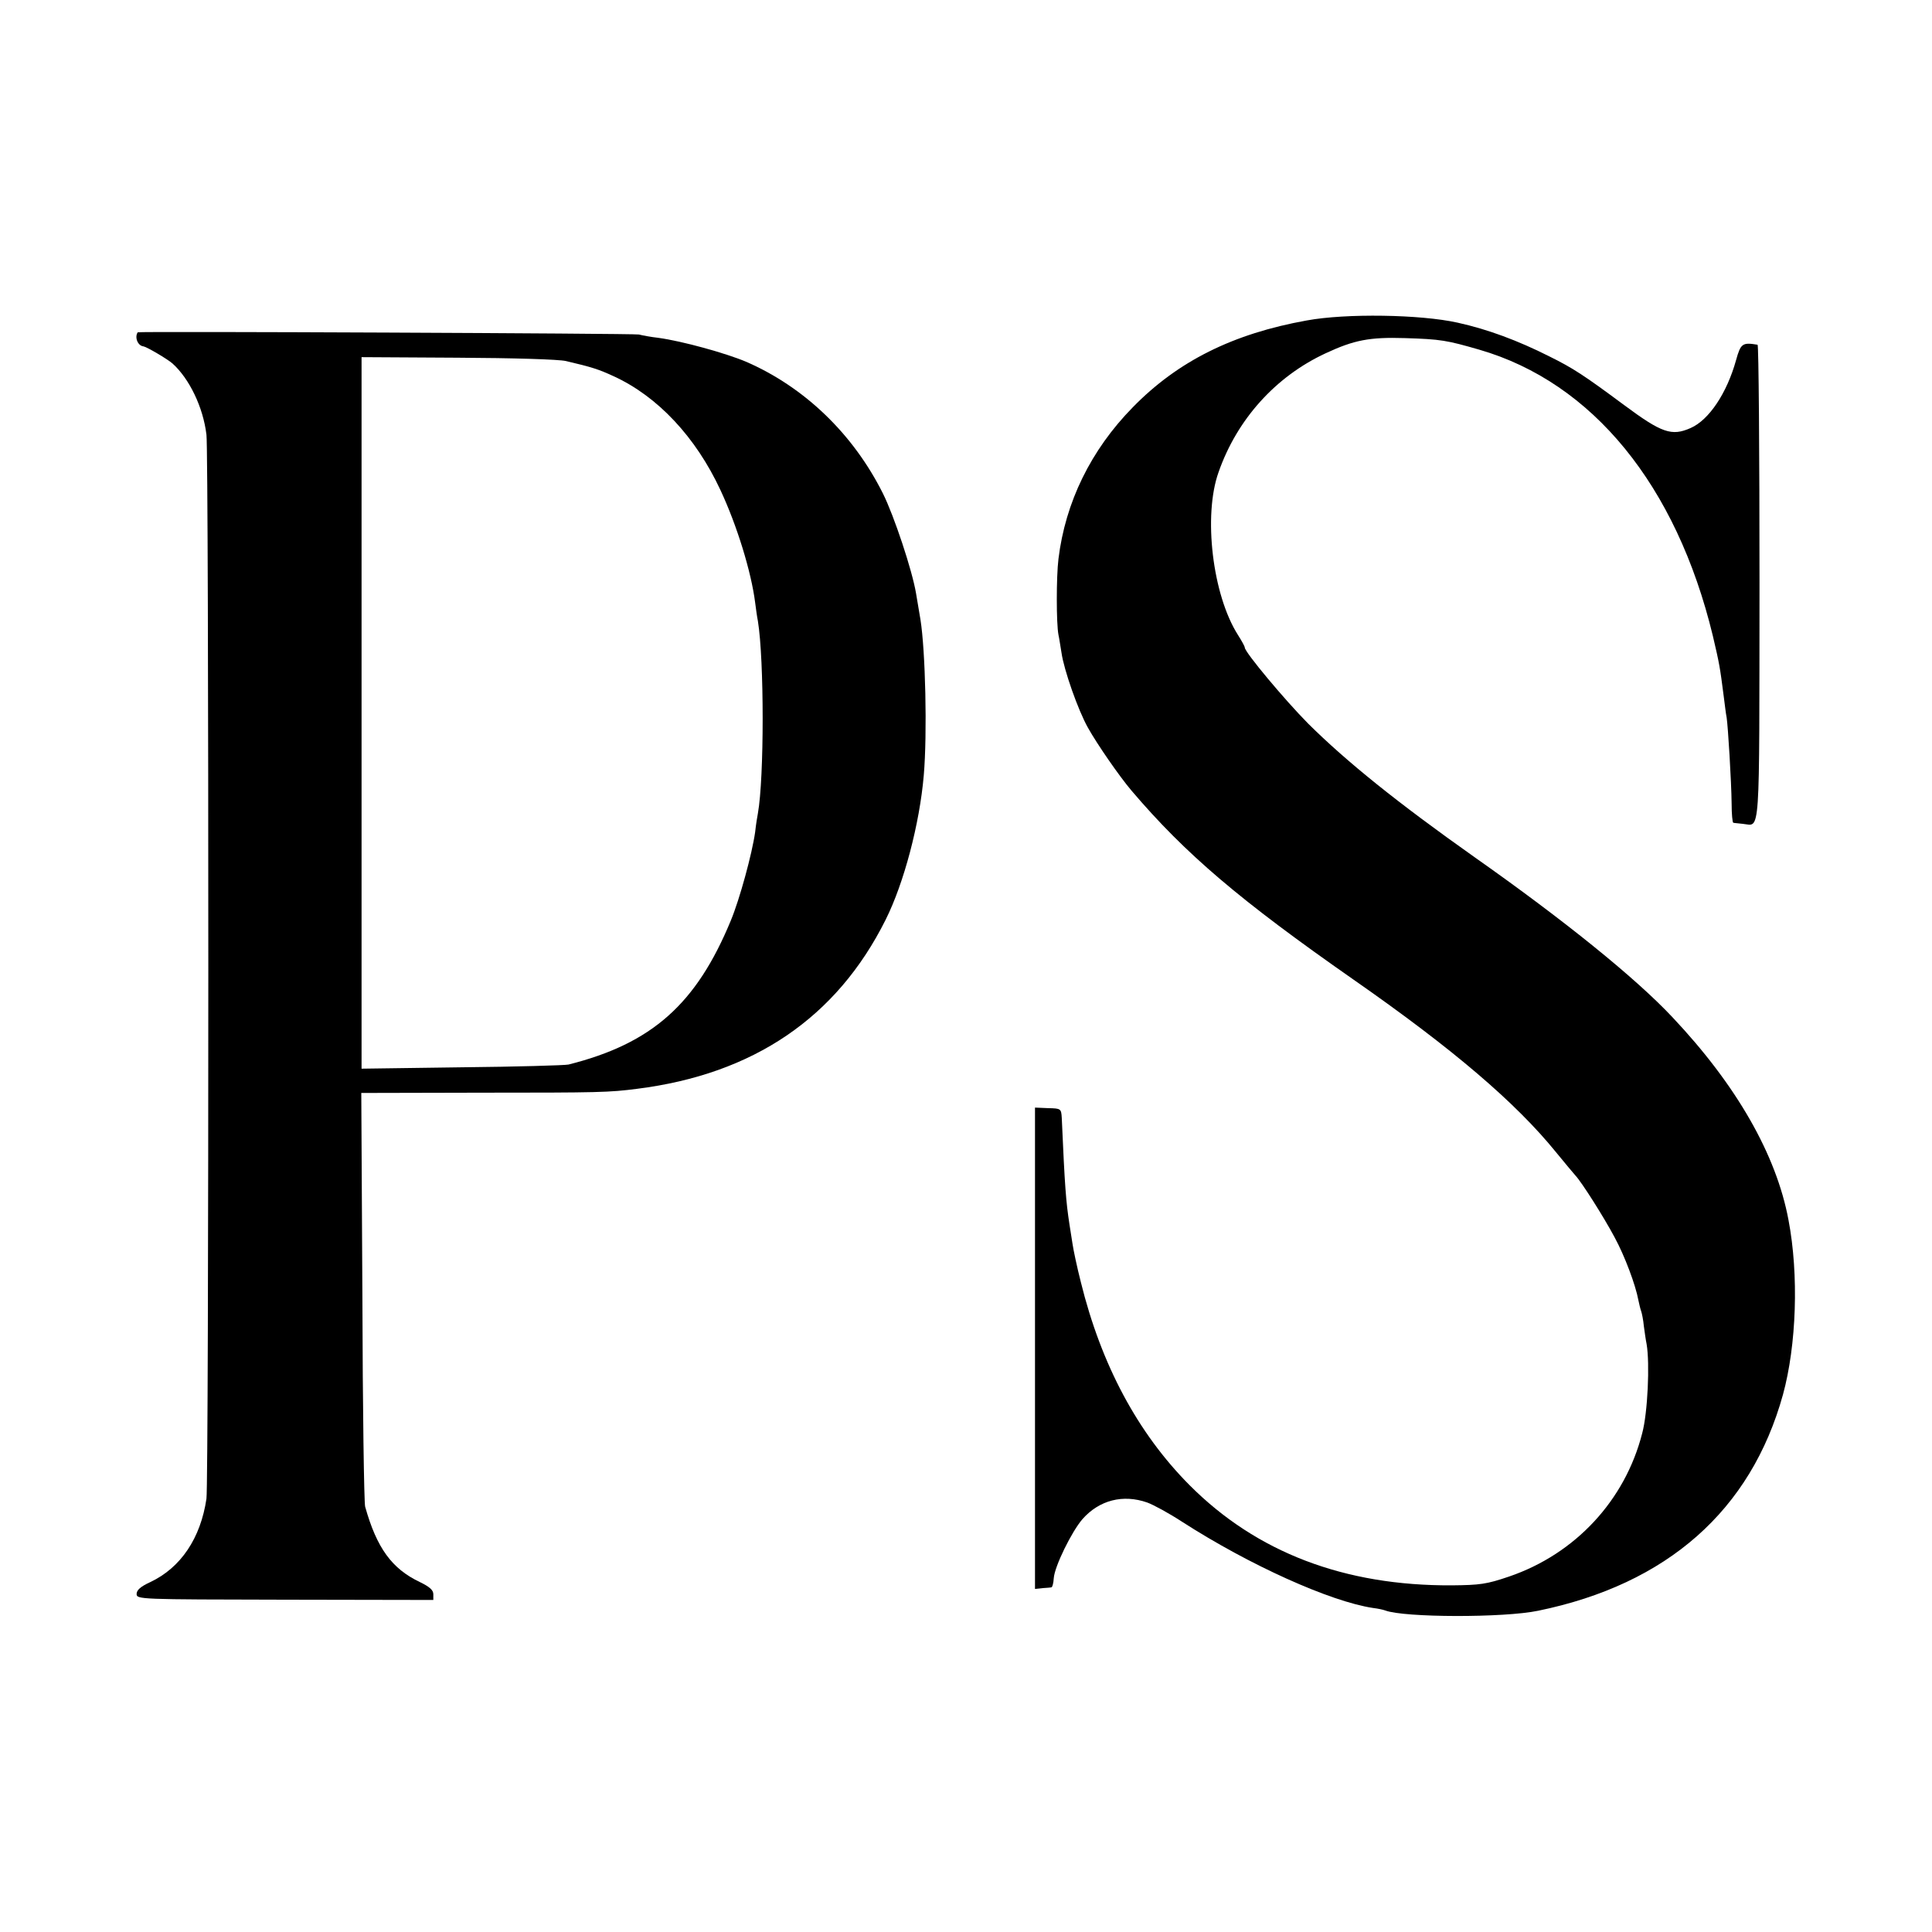
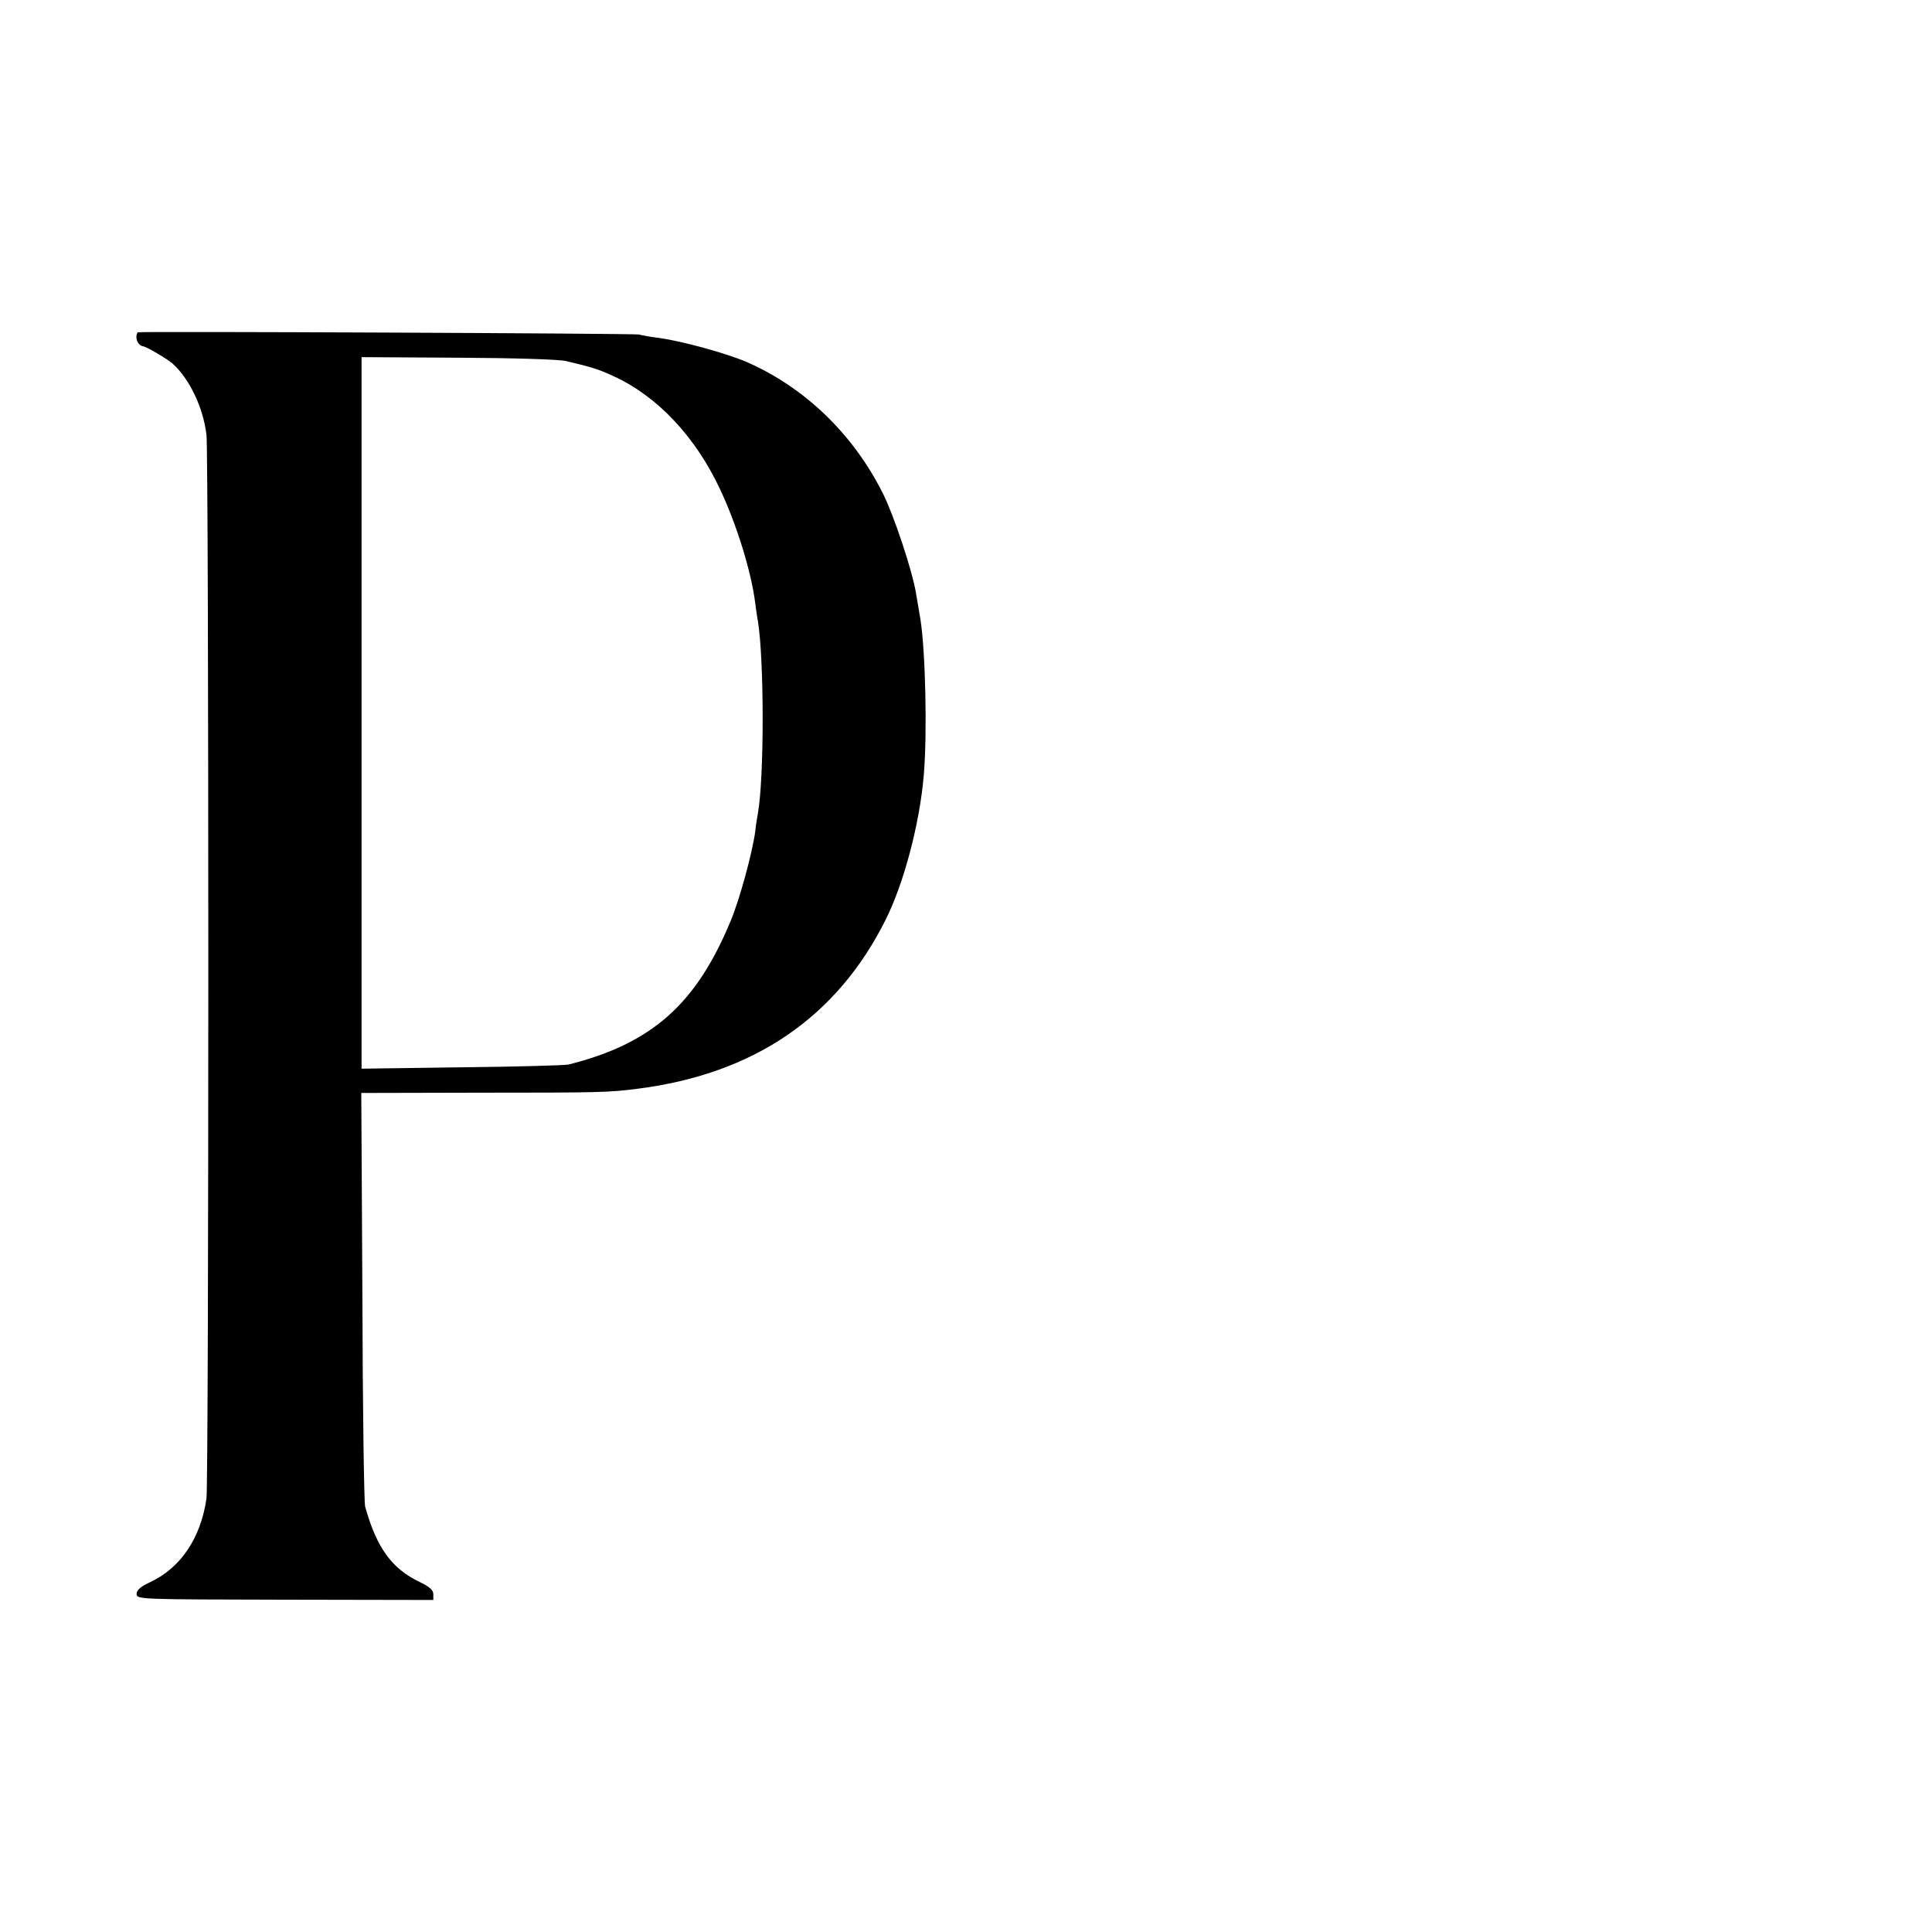
<svg xmlns="http://www.w3.org/2000/svg" version="1.0" width="700pt" height="700pt" viewBox="0 0 700 700" preserveAspectRatio="xMidYMid meet">
  <g transform="translate(0,700) scale(0.1,-0.1)" fill="#000000" stroke="none">
-     <path d="M4735 5839 c-268 -48 -468 -148 -631 -315 -152 -155 -244 -344 -269 -549 -8 -65 -8 -234 0 -275 3 -13 7 -42 11 -65 9 -63 60 -208 96 -272 33 -59 113 -175 158 -228 195 -229 391 -396 805 -685 360 -251 587 -445 733 -625 31 -38 63 -76 70 -84 22 -23 102 -149 142 -224 37 -68 76 -173 86 -227 3 -14 7 -32 10 -40 3 -8 8 -33 10 -55 3 -22 7 -51 10 -65 12 -70 4 -249 -16 -323 -62 -243 -242 -437 -482 -519 -82 -28 -106 -31 -208 -32 -389 -2 -707 119 -950 363 -188 189 -320 436 -394 736 -14 55 -27 117 -30 138 -3 20 -8 52 -11 70 -13 85 -17 137 -28 386 -2 34 -3 35 -49 36 l-48 2 0 -872 0 -872 28 3 c15 1 29 2 32 3 3 1 7 15 8 33 3 43 65 169 104 214 61 69 147 91 235 60 22 -8 79 -39 125 -69 245 -158 539 -290 693 -313 17 -2 36 -6 44 -9 68 -26 430 -27 554 -1 468 96 771 364 887 783 49 179 58 434 20 633 -44 236 -188 488 -420 734 -133 142 -393 352 -717 580 -280 198 -464 346 -604 485 -84 85 -229 258 -229 275 0 4 -11 24 -25 46 -92 145 -126 432 -70 589 67 192 207 347 388 431 103 48 159 59 287 55 131 -4 152 -8 270 -42 410 -119 714 -491 846 -1037 24 -102 26 -115 39 -216 4 -30 8 -66 11 -80 5 -34 17 -229 18 -312 0 -38 3 -68 6 -69 3 -1 19 -2 35 -4 64 -6 59 -70 60 874 0 474 -3 862 -7 862 -55 9 -61 5 -78 -56 -33 -119 -98 -217 -165 -246 -68 -30 -104 -18 -240 83 -147 109 -185 134 -272 177 -113 57 -223 98 -332 122 -135 30 -405 34 -546 8z" />
    <path d="M499 5796 c-12 -18 0 -49 21 -51 12 -2 87 -46 105 -62 61 -55 111 -158 123 -258 9 -66 9 -3797 0 -3855 -21 -143 -93 -250 -203 -302 -35 -16 -50 -29 -50 -43 0 -20 8 -20 538 -21 l537 -1 0 21 c0 15 -14 27 -49 44 -101 48 -156 123 -198 273 -4 13 -9 356 -10 762 l-4 737 433 1 c432 0 465 1 566 14 422 53 724 258 901 613 66 132 123 347 138 523 13 152 6 451 -12 564 -3 17 -10 59 -16 95 -14 84 -80 282 -120 362 -108 216 -284 385 -495 477 -73 31 -231 75 -319 87 -27 3 -59 9 -70 12 -16 4 -1813 12 -1816 8z m1551 -104 c94 -22 119 -30 173 -55 160 -73 298 -221 387 -412 60 -128 112 -297 126 -408 3 -23 7 -53 10 -67 23 -142 23 -568 0 -697 -2 -10 -7 -40 -10 -68 -11 -78 -56 -243 -88 -320 -125 -303 -286 -446 -588 -522 -14 -3 -188 -8 -387 -10 l-363 -5 0 1289 0 1289 348 -2 c202 -1 366 -6 392 -12z" />
  </g>
</svg>